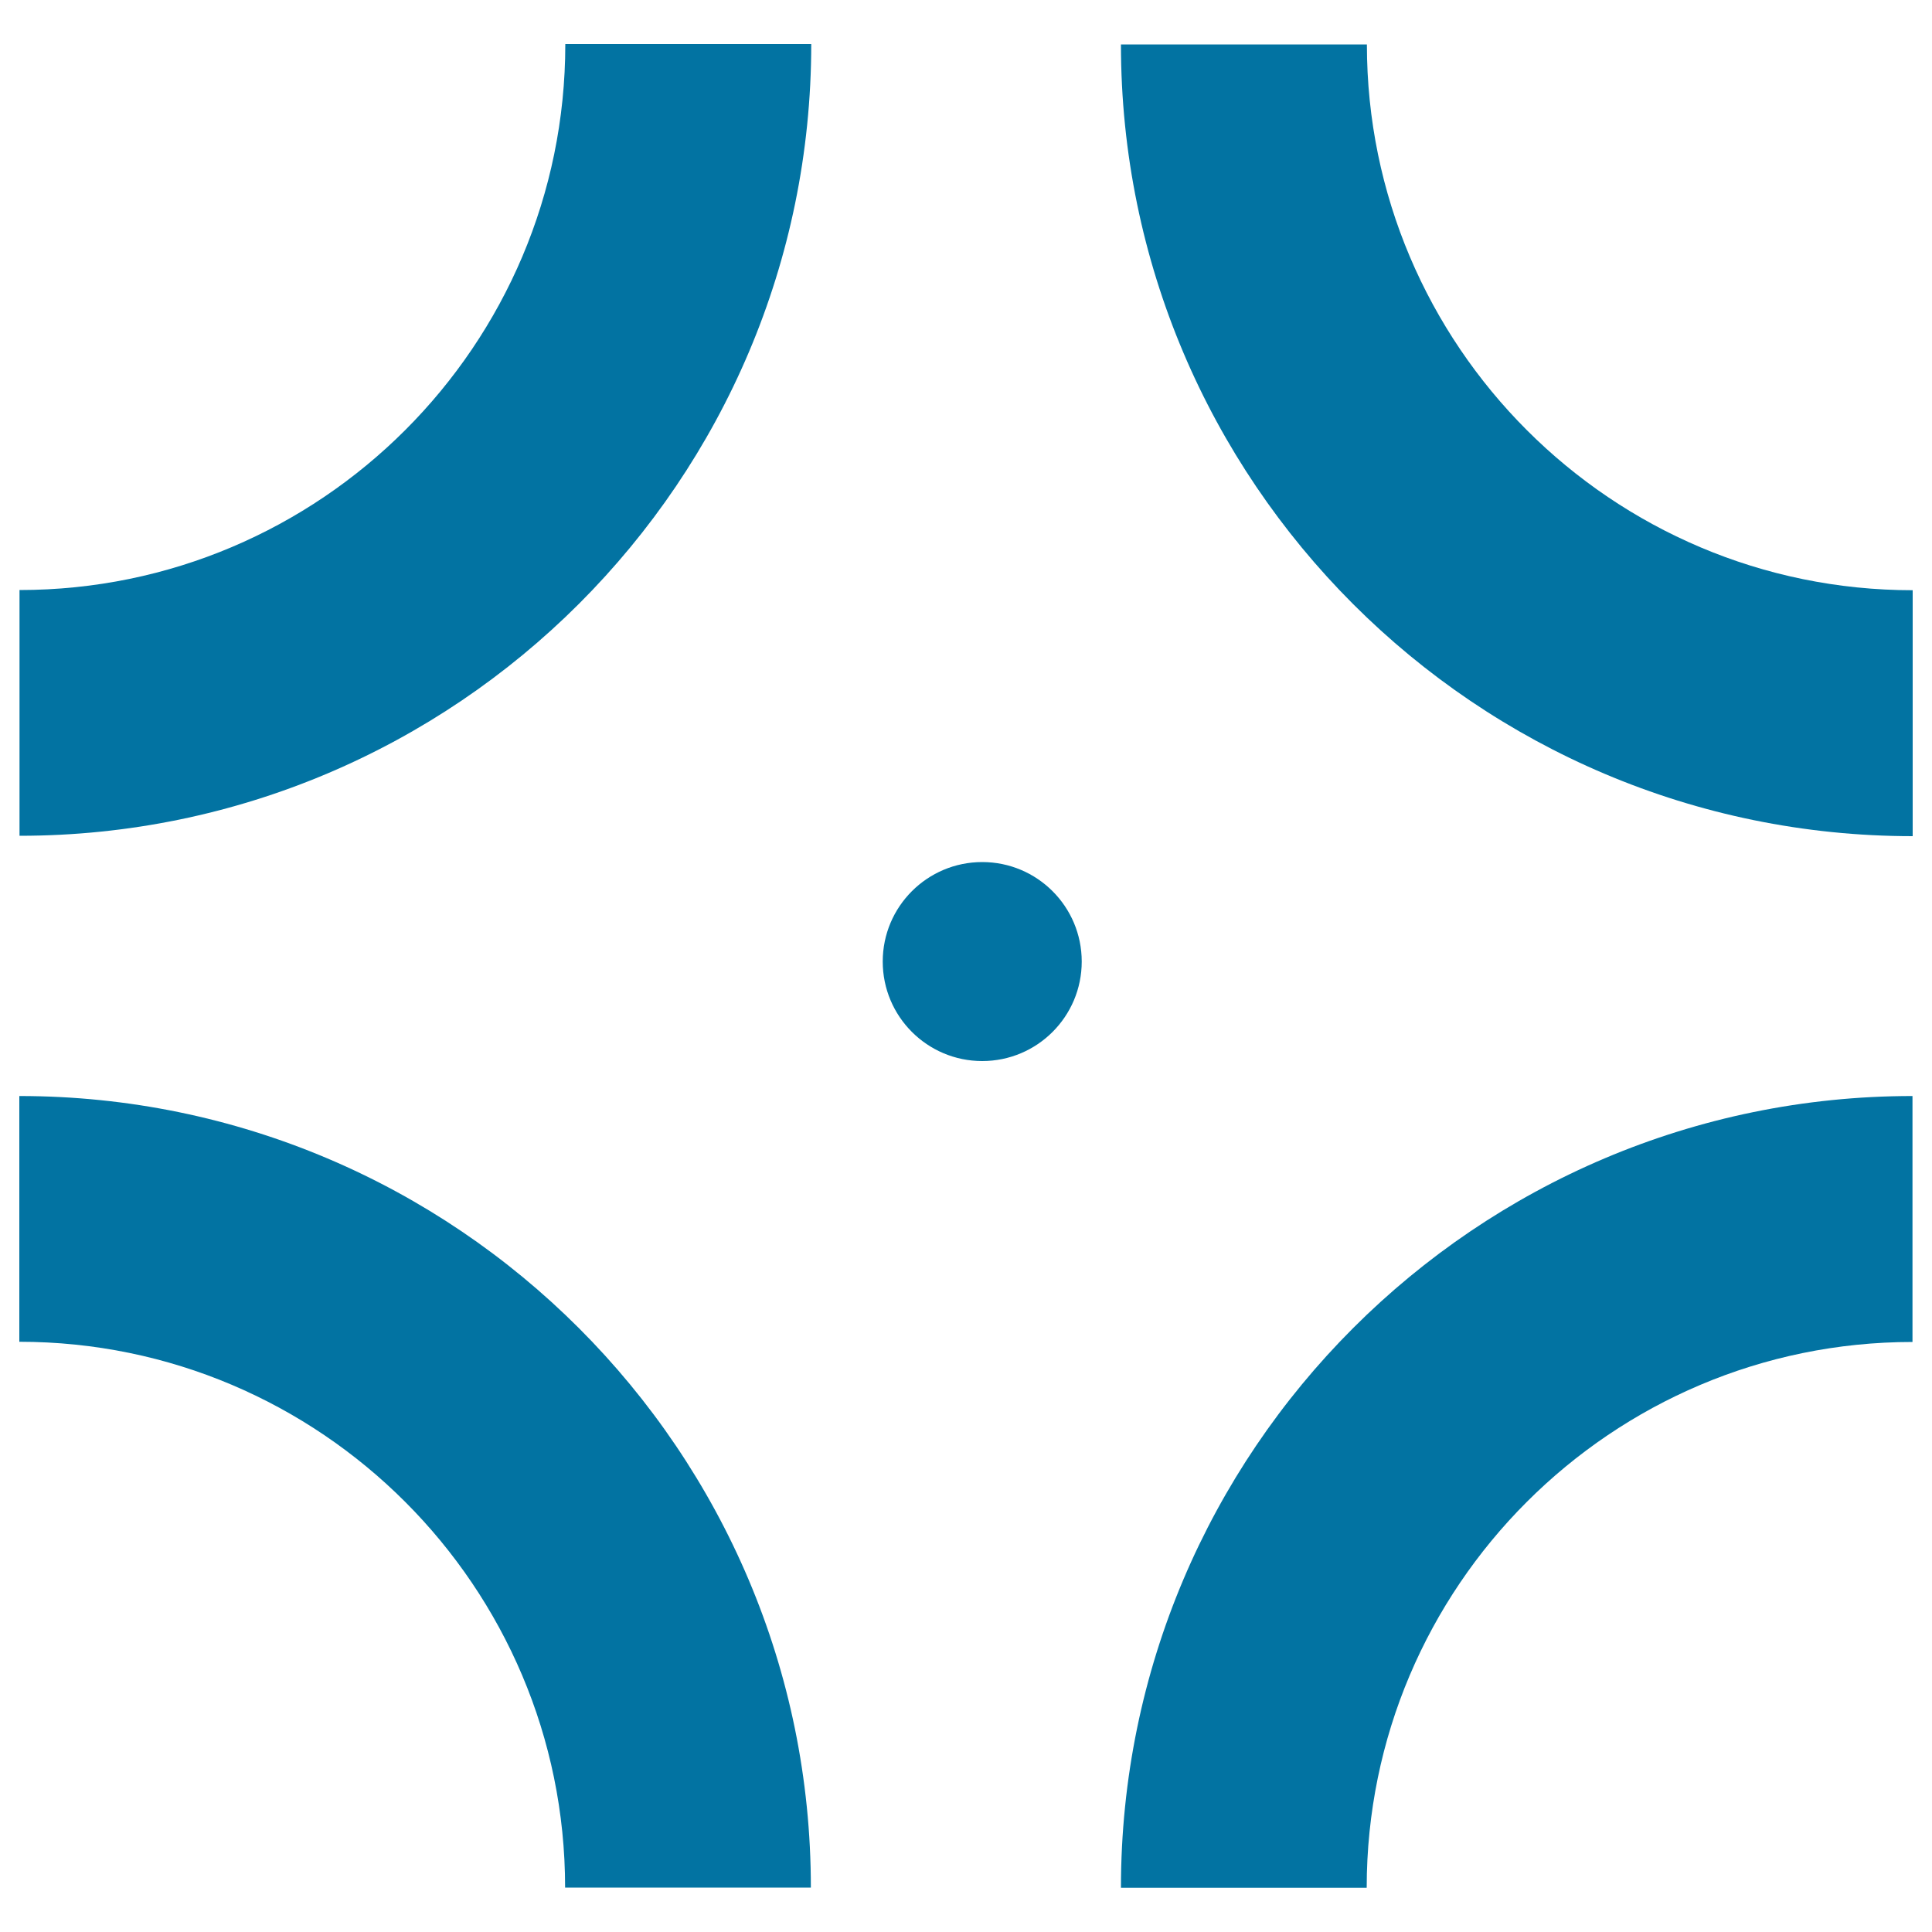
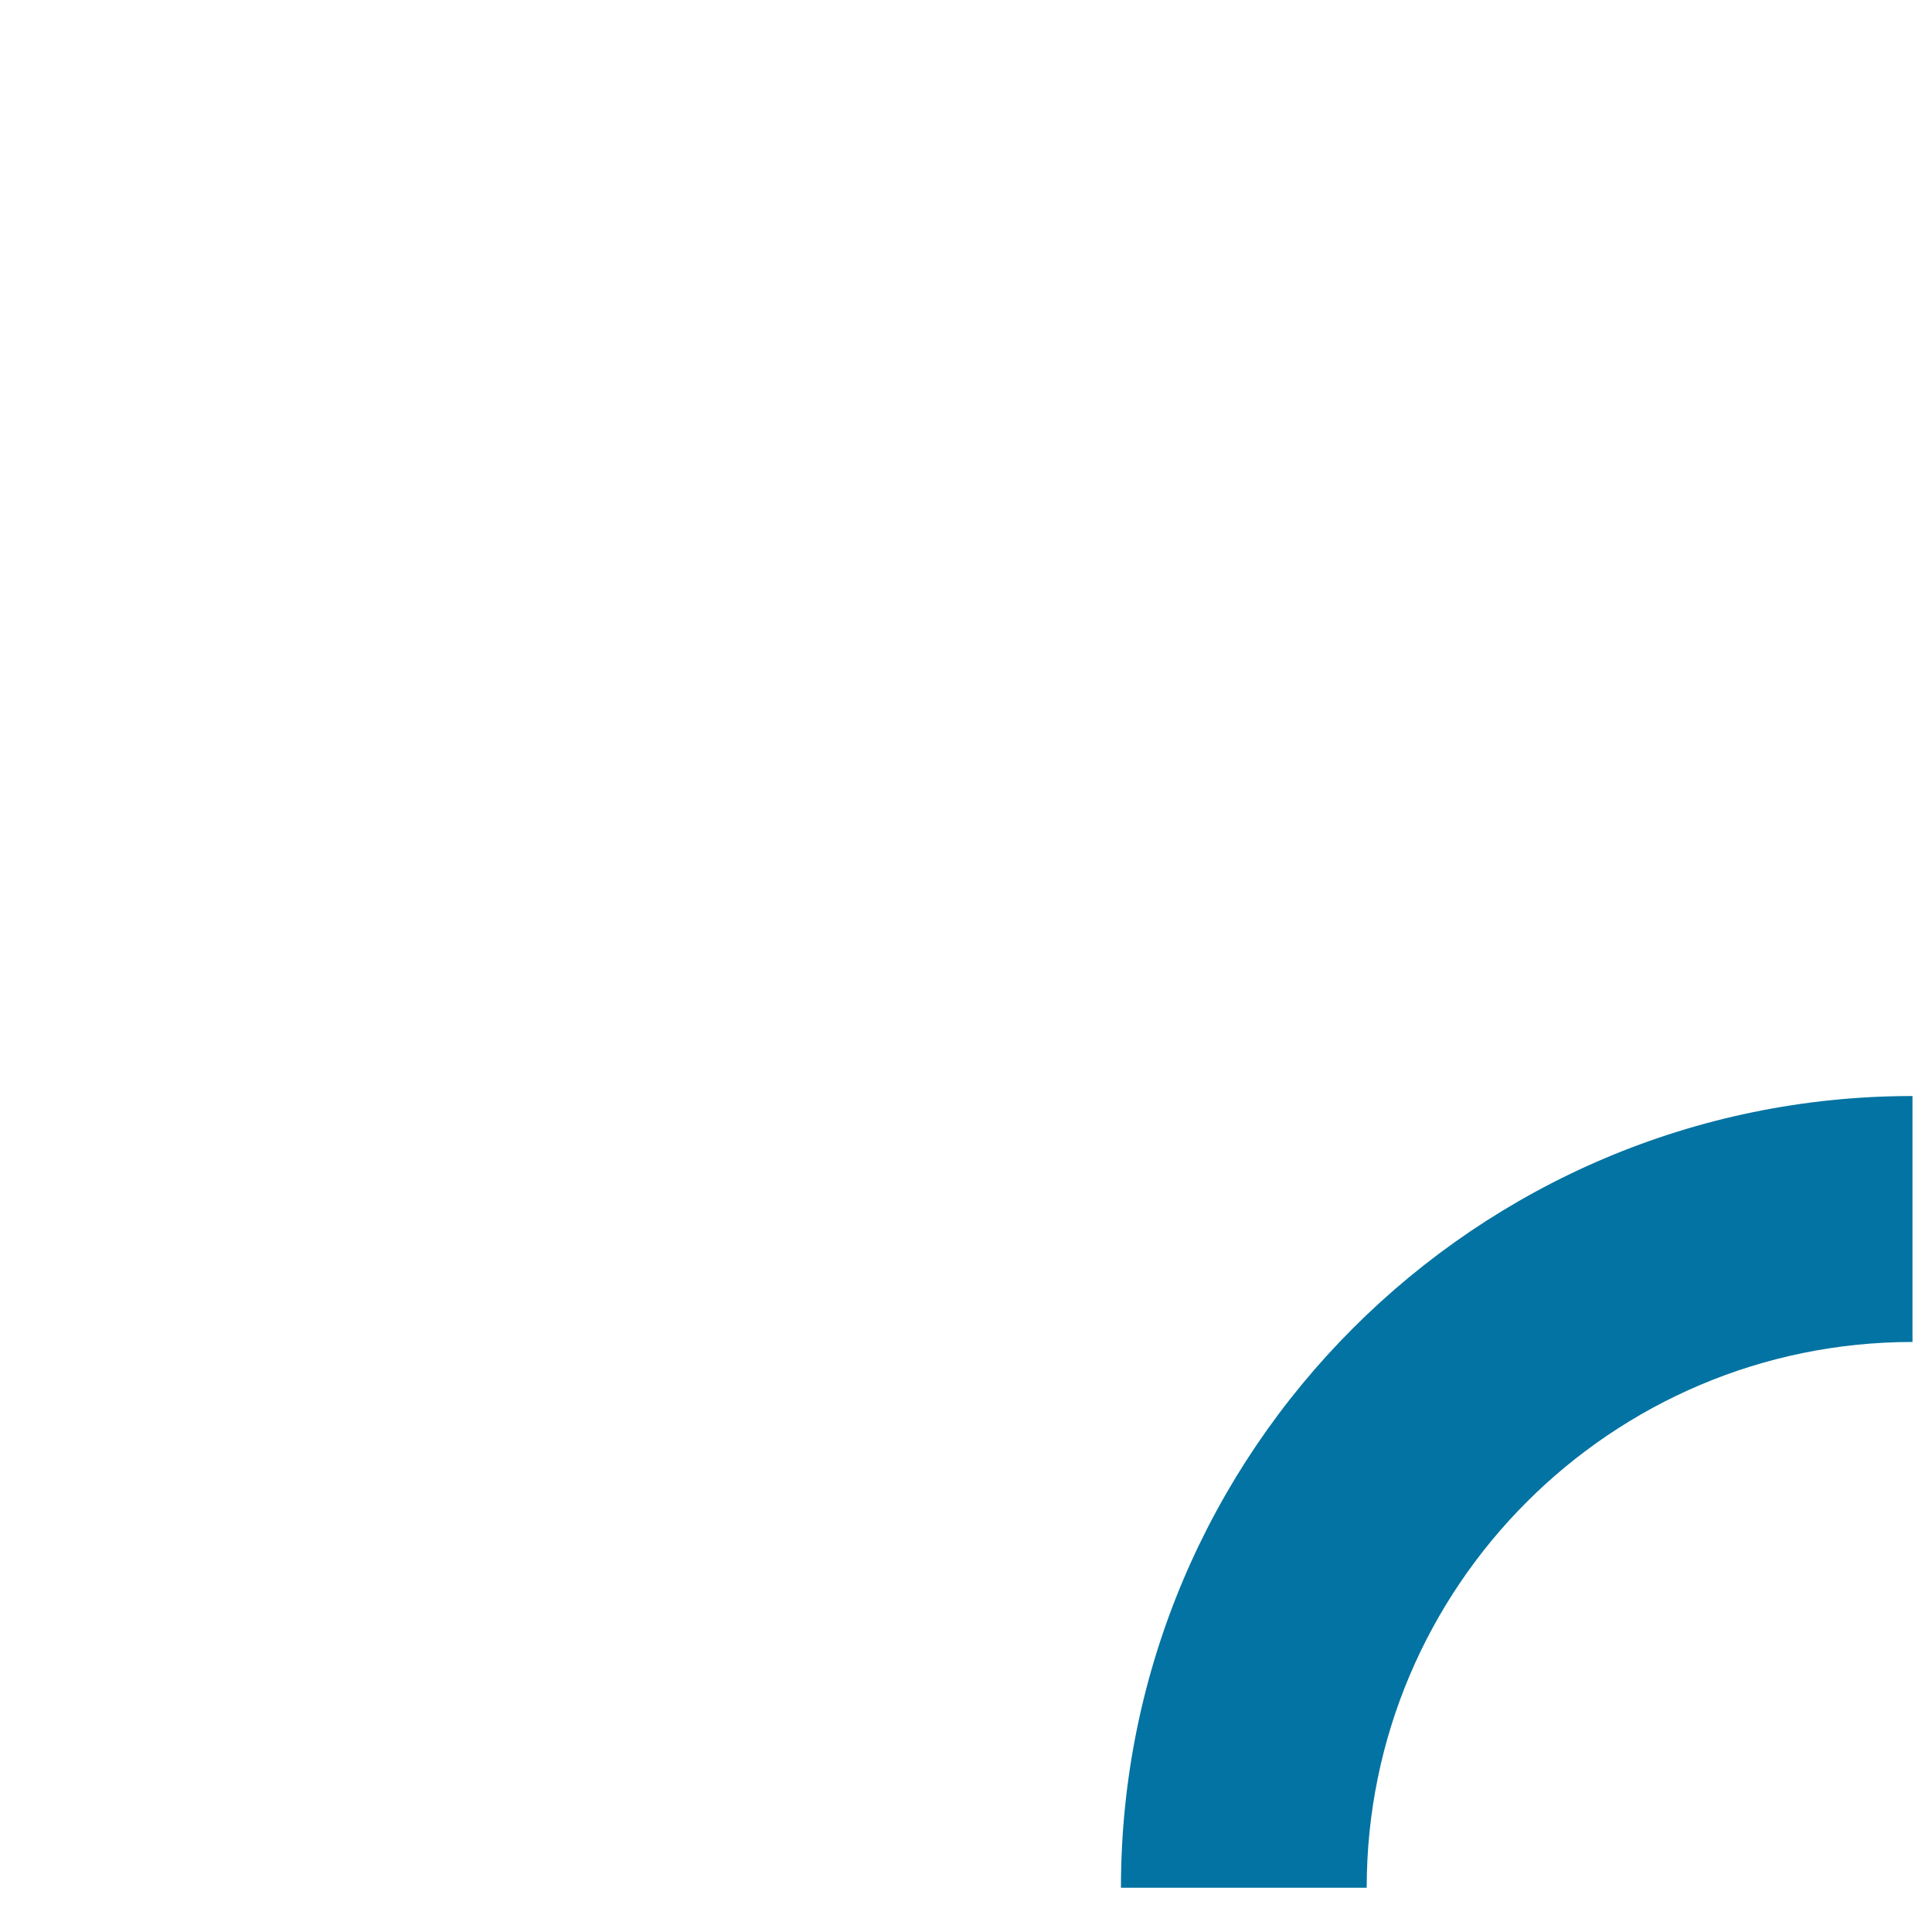
<svg xmlns="http://www.w3.org/2000/svg" viewBox="0 0 1000 1000" style="fill:#0273a2">
  <title>Focus Point SVG icon</title>
  <g>
    <g>
-       <path d="M292.6,22.9c0,155.8-126.7,282.5-282.5,282.5v127.2c226,0,409.8-183.8,409.8-409.8H292.6z" />
-       <path d="M990,305.5c-155.8,0-282.5-126.7-282.5-282.5H580.2c0,226,183.8,409.8,409.8,409.8V305.5z" />
      <path d="M580.2,977.1h127.2c0-155.8,126.7-282.5,282.5-282.5V567.3C764,567.3,580.2,751.1,580.2,977.1z" />
-       <path d="M10,567.3v127.2c155.8,0,282.5,126.7,282.5,282.5h127.2C419.8,751.1,236,567.3,10,567.3z" />
-       <circle cx="508.4" cy="497.7" r="51.5" />
    </g>
  </g>
</svg>